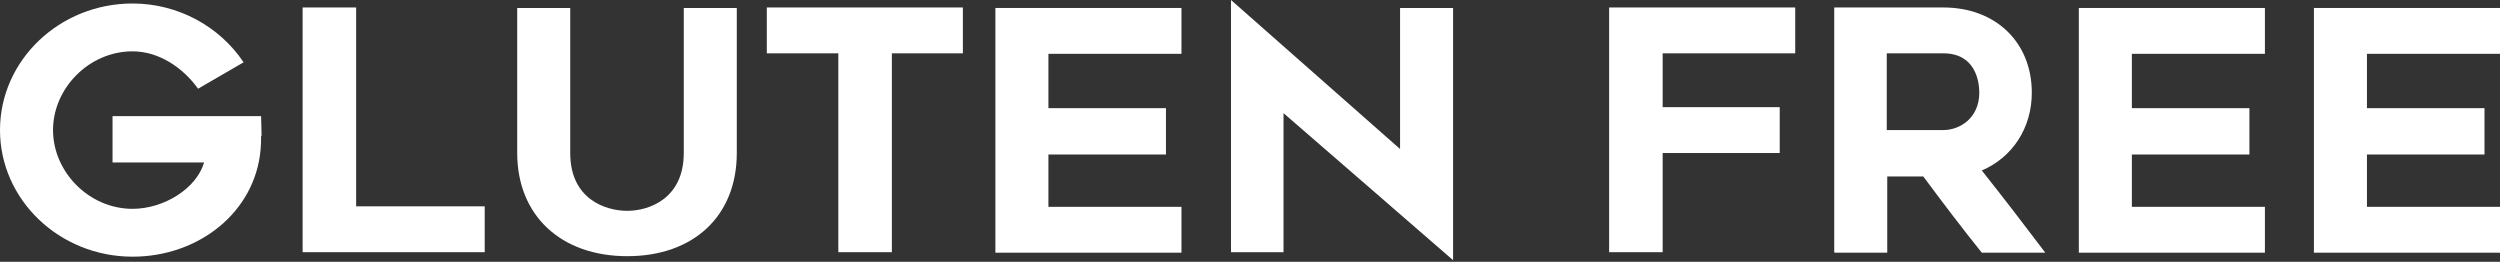
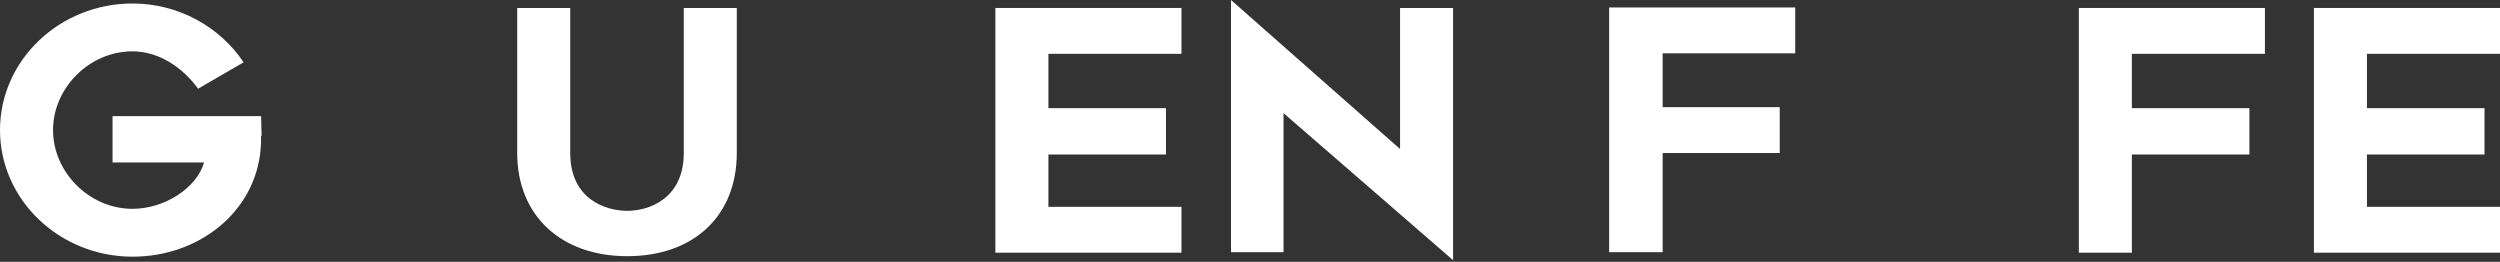
<svg xmlns="http://www.w3.org/2000/svg" width="191" height="20" viewBox="0 0 191 20" fill="none">
  <rect x="0" y="0" width="191" height="20" fill="#333333" stroke="none" />
  <g id="GLUTEN_FREE-2">
    <path id="Vector" d="M19.948 10.357C19.948 10.7 19.948 11.043 19.91 11.423C19.49 16.221 15.171 19.61 10.127 19.61C4.548 19.61 0 15.269 0 9.938C0 4.607 4.548 0.267 10.127 0.267C13.605 0.267 16.776 2.018 18.611 4.76L15.133 6.778C13.987 5.179 12.152 3.922 10.127 3.922C6.802 3.922 4.051 6.74 4.051 9.938C4.051 13.137 6.802 15.955 10.127 15.955C12.535 15.955 15.019 14.393 15.592 12.413H8.598V8.872H19.948C19.948 9.367 19.987 9.976 19.987 10.395L19.948 10.357Z" fill="white" />
-     <path id="Vector_2" d="M37.031 19.267H23.12V0.571H27.209V15.764H37.031V19.267Z" fill="white" />
    <path id="Vector_3" d="M39.515 11.69V0.609H43.565V11.69C43.565 15.231 46.279 16.107 47.922 16.107C49.565 16.107 52.24 15.193 52.24 11.69V0.609H56.291V11.69C56.291 16.488 53.005 19.572 47.922 19.572C42.839 19.572 39.515 16.45 39.515 11.69Z" fill="white" />
-     <path id="Vector_4" d="M68.138 4.074V19.267H64.049V4.074H58.584V0.571H73.564V4.074H68.138Z" fill="white" />
    <path id="Vector_5" d="M80.099 8.263H89.079V11.804H80.099V15.802H90.264V19.305H76.048V0.609H90.264V4.112H80.099V8.263Z" fill="white" />
    <path id="Vector_6" d="M98.061 19.267H94.048V0L106.965 11.385V0.609H111.016V19.877L98.061 8.644V19.267Z" fill="white" />
    <path id="Vector_7" d="M127.027 8.187H135.97V11.69H127.027V19.267H122.938V0.571H137.155V4.074H127.027V8.187Z" fill="white" />
-     <path id="Vector_8" d="M140.135 19.267V0.571H148.466C152.479 0.571 155.23 3.237 155.23 7.082C155.23 9.786 153.74 12.033 151.409 13.023C153.014 15.041 154.734 17.287 156.262 19.305H151.409C149.88 17.402 148.466 15.536 146.938 13.48H144.186V19.305H140.173L140.135 19.267ZM148.466 9.938C149.727 9.938 151.218 9.024 151.218 7.082C151.218 6.131 150.874 4.074 148.466 4.074H144.148V9.938H148.466Z" fill="white" />
-     <path id="Vector_9" d="M162.874 8.263H171.855V11.804H162.874V15.802H173.039V19.305H158.823V0.609H173.039V4.112H162.874V8.263Z" fill="white" />
+     <path id="Vector_9" d="M162.874 8.263H171.855V11.804H162.874V15.802V19.305H158.823V0.609H173.039V4.112H162.874V8.263Z" fill="white" />
    <path id="Vector_10" d="M180.835 8.263H189.815V11.804H180.835V15.802H191V19.305H176.784V0.609H191V4.112H180.835V8.263Z" fill="white" />
  </g>
</svg>